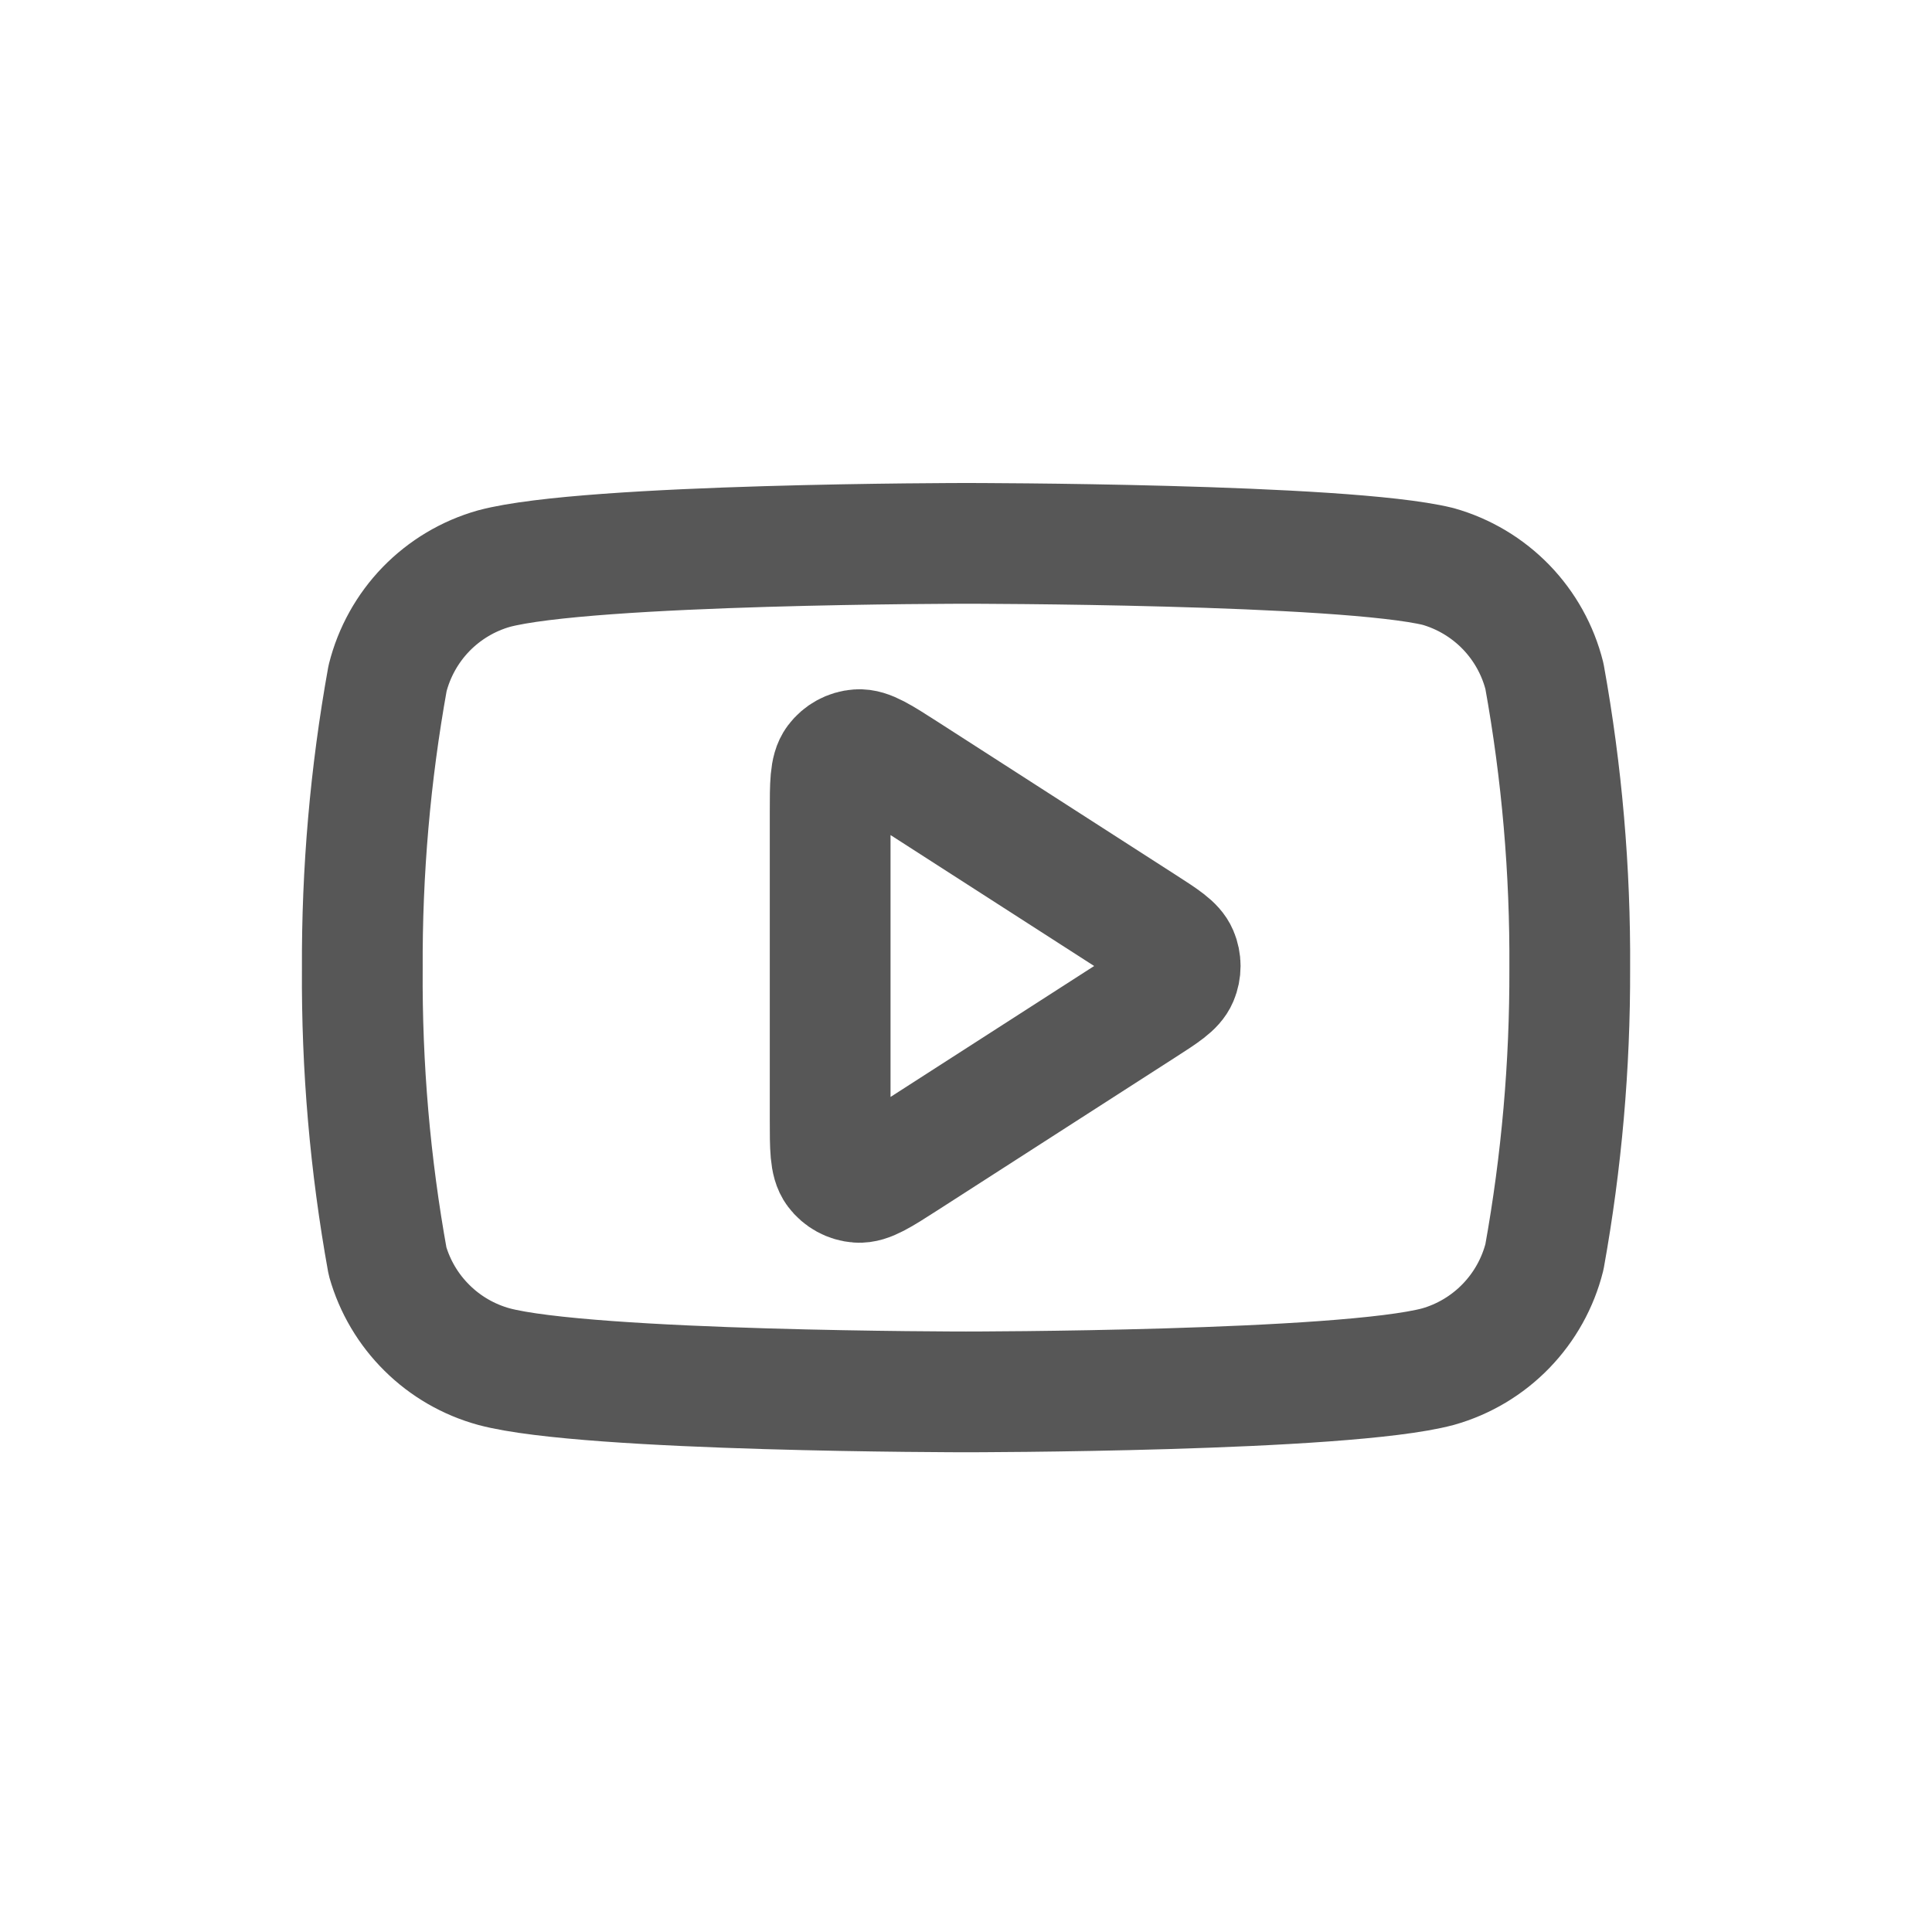
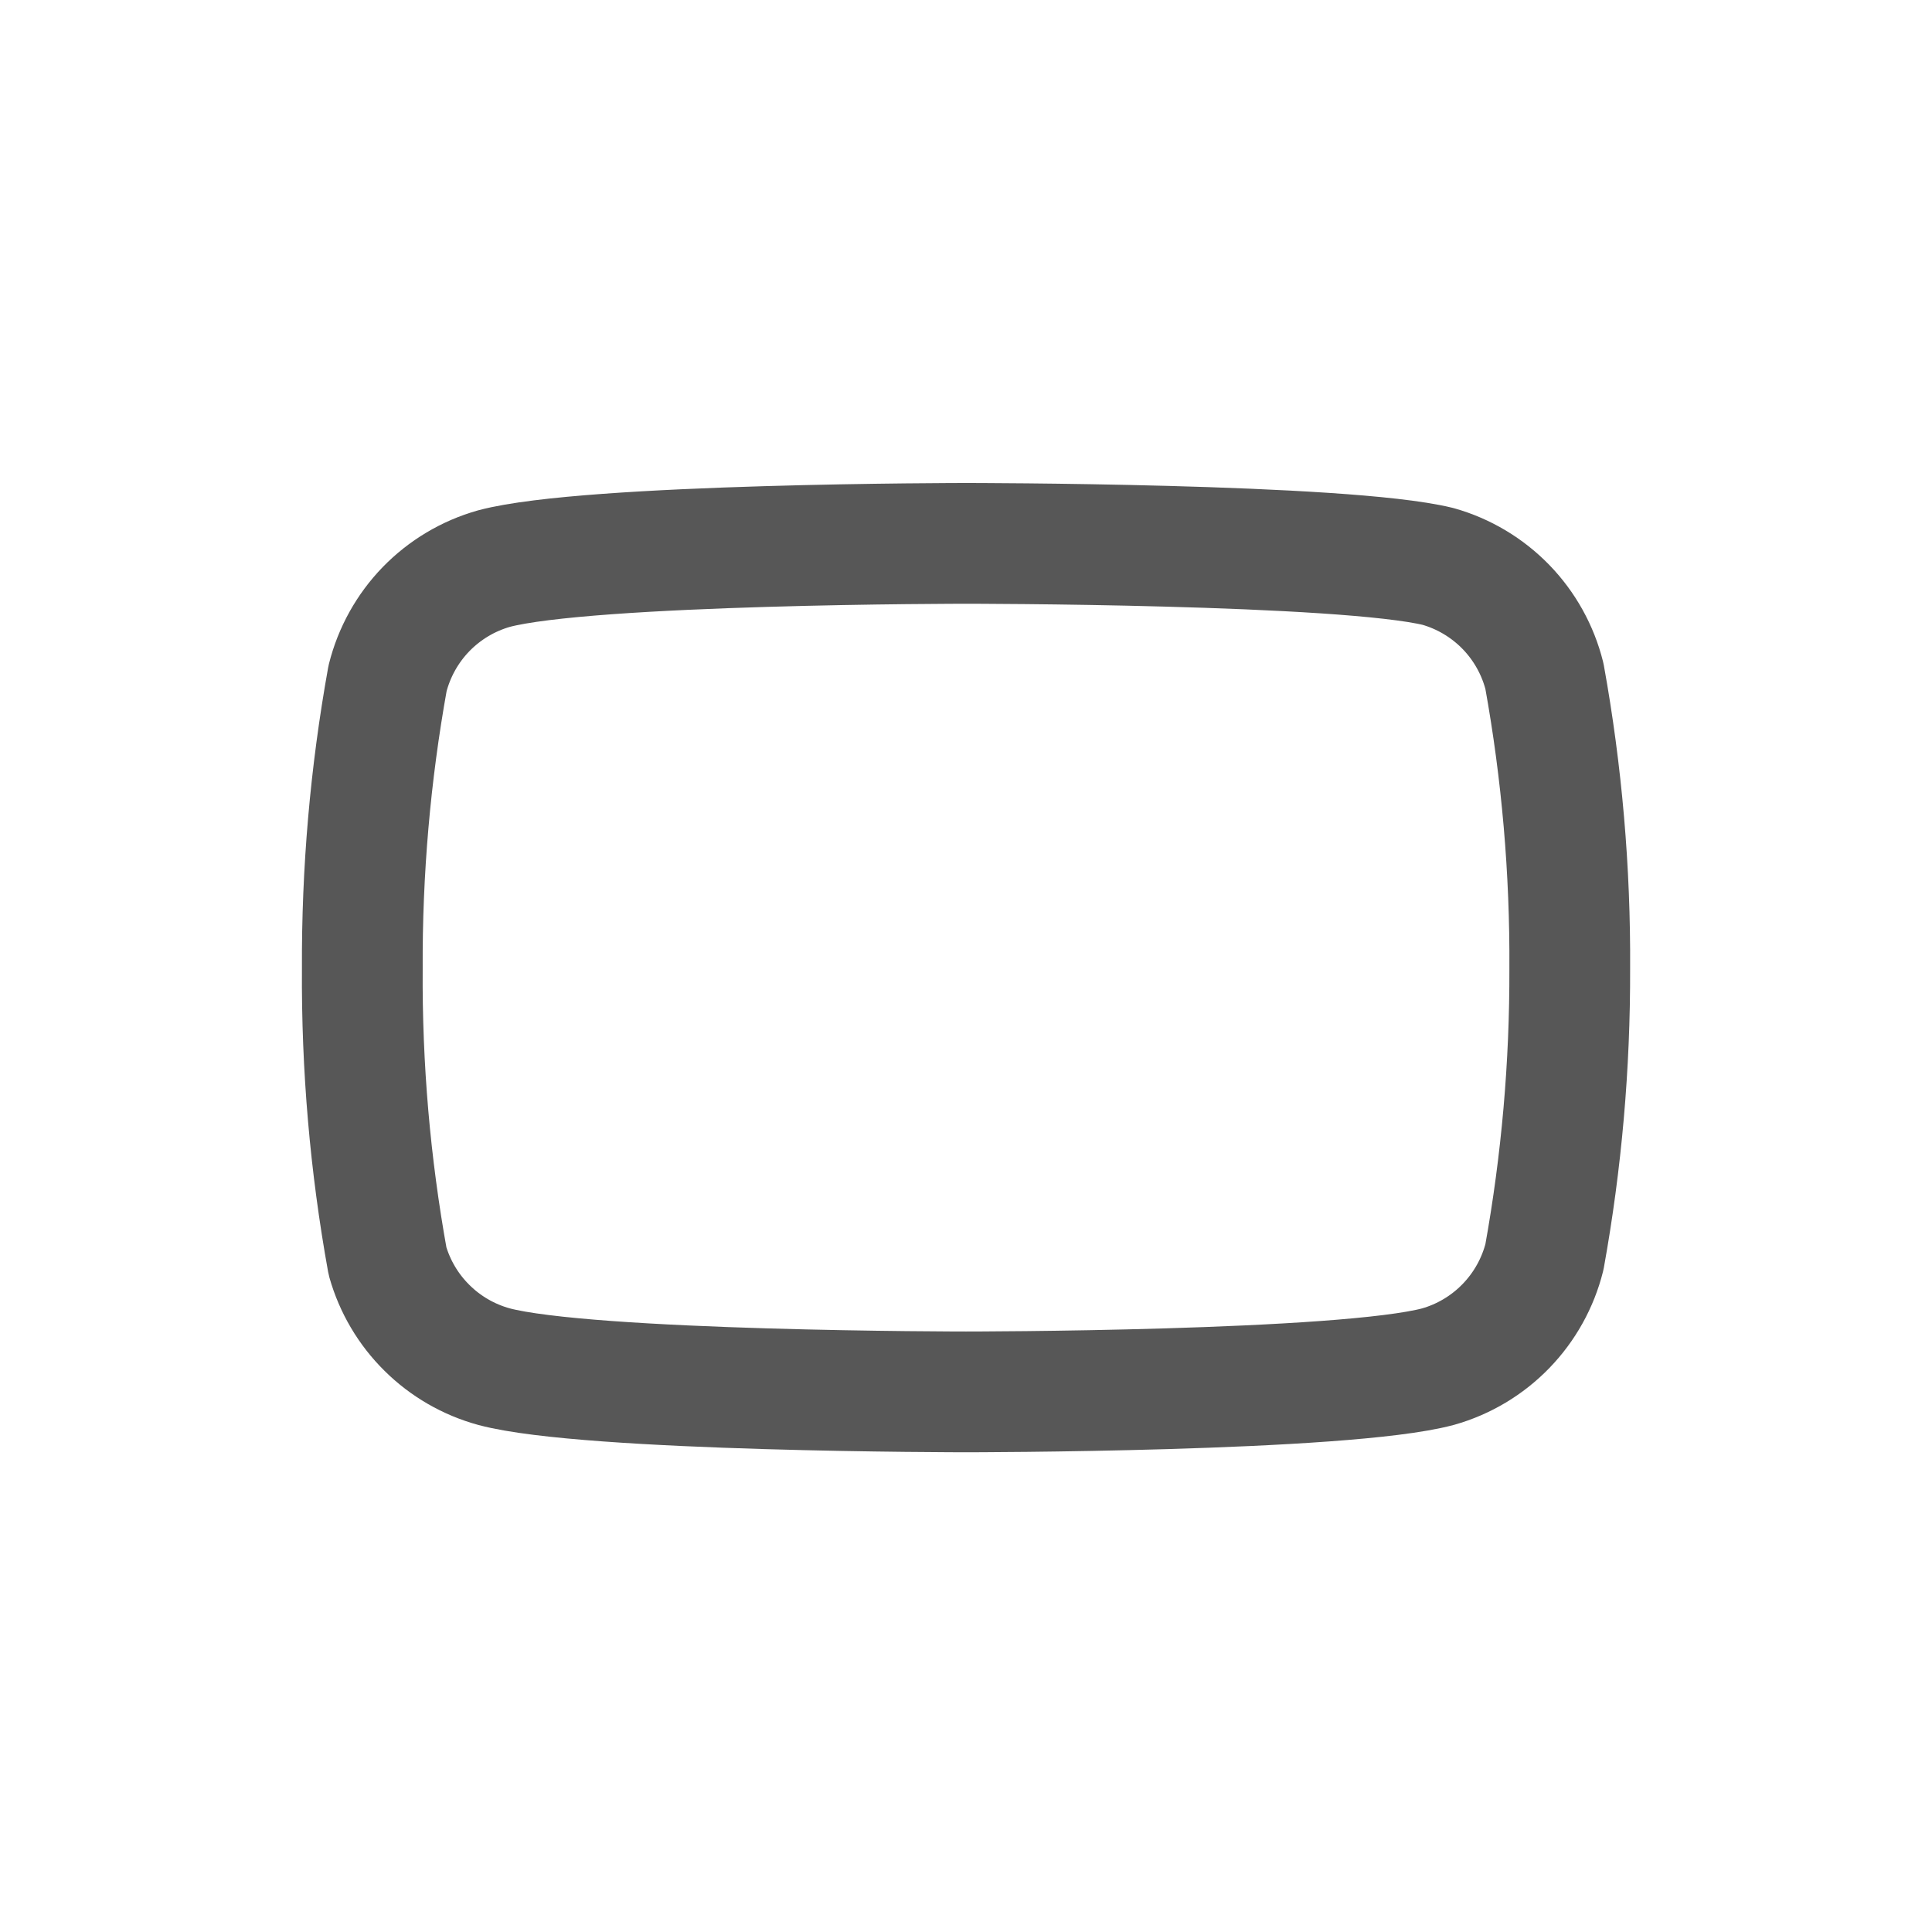
<svg xmlns="http://www.w3.org/2000/svg" width="32" height="32" viewBox="0 0 32 32" fill="none">
  <path d="M25.581 11.2C25.473 10.768 25.253 10.373 24.944 10.054C24.634 9.735 24.246 9.503 23.818 9.382C22.254 9 16 9 16 9C16 9 9.746 9 8.182 9.418C7.754 9.539 7.366 9.771 7.056 10.09C6.747 10.409 6.527 10.805 6.419 11.236C6.133 12.823 5.993 14.433 6.001 16.045C5.99 17.67 6.13 19.292 6.419 20.89C6.538 21.308 6.763 21.689 7.072 21.994C7.38 22.3 7.763 22.521 8.182 22.636C9.746 23.054 16 23.054 16 23.054C16 23.054 22.254 23.054 23.818 22.636C24.246 22.515 24.634 22.283 24.944 21.963C25.253 21.644 25.473 21.249 25.581 20.818C25.865 19.243 26.005 17.645 26 16.045C26.01 14.421 25.87 12.799 25.581 11.2Z" stroke="#111111" stroke-opacity="0.7" stroke-width="2" stroke-linecap="round" stroke-linejoin="round" />
-   <path d="M13.75 13.465C13.75 12.988 13.75 12.749 13.85 12.616C13.937 12.5 14.07 12.427 14.214 12.417C14.38 12.405 14.581 12.534 14.983 12.792L18.925 15.327C19.274 15.551 19.448 15.663 19.508 15.805C19.561 15.93 19.561 16.07 19.508 16.195C19.448 16.337 19.274 16.449 18.925 16.673L14.983 19.208C14.581 19.466 14.38 19.595 14.214 19.583C14.07 19.573 13.937 19.5 13.85 19.384C13.75 19.251 13.75 19.012 13.75 18.535V13.465Z" stroke="#111111" stroke-opacity="0.7" stroke-width="2" stroke-linecap="round" stroke-linejoin="round" />
</svg>